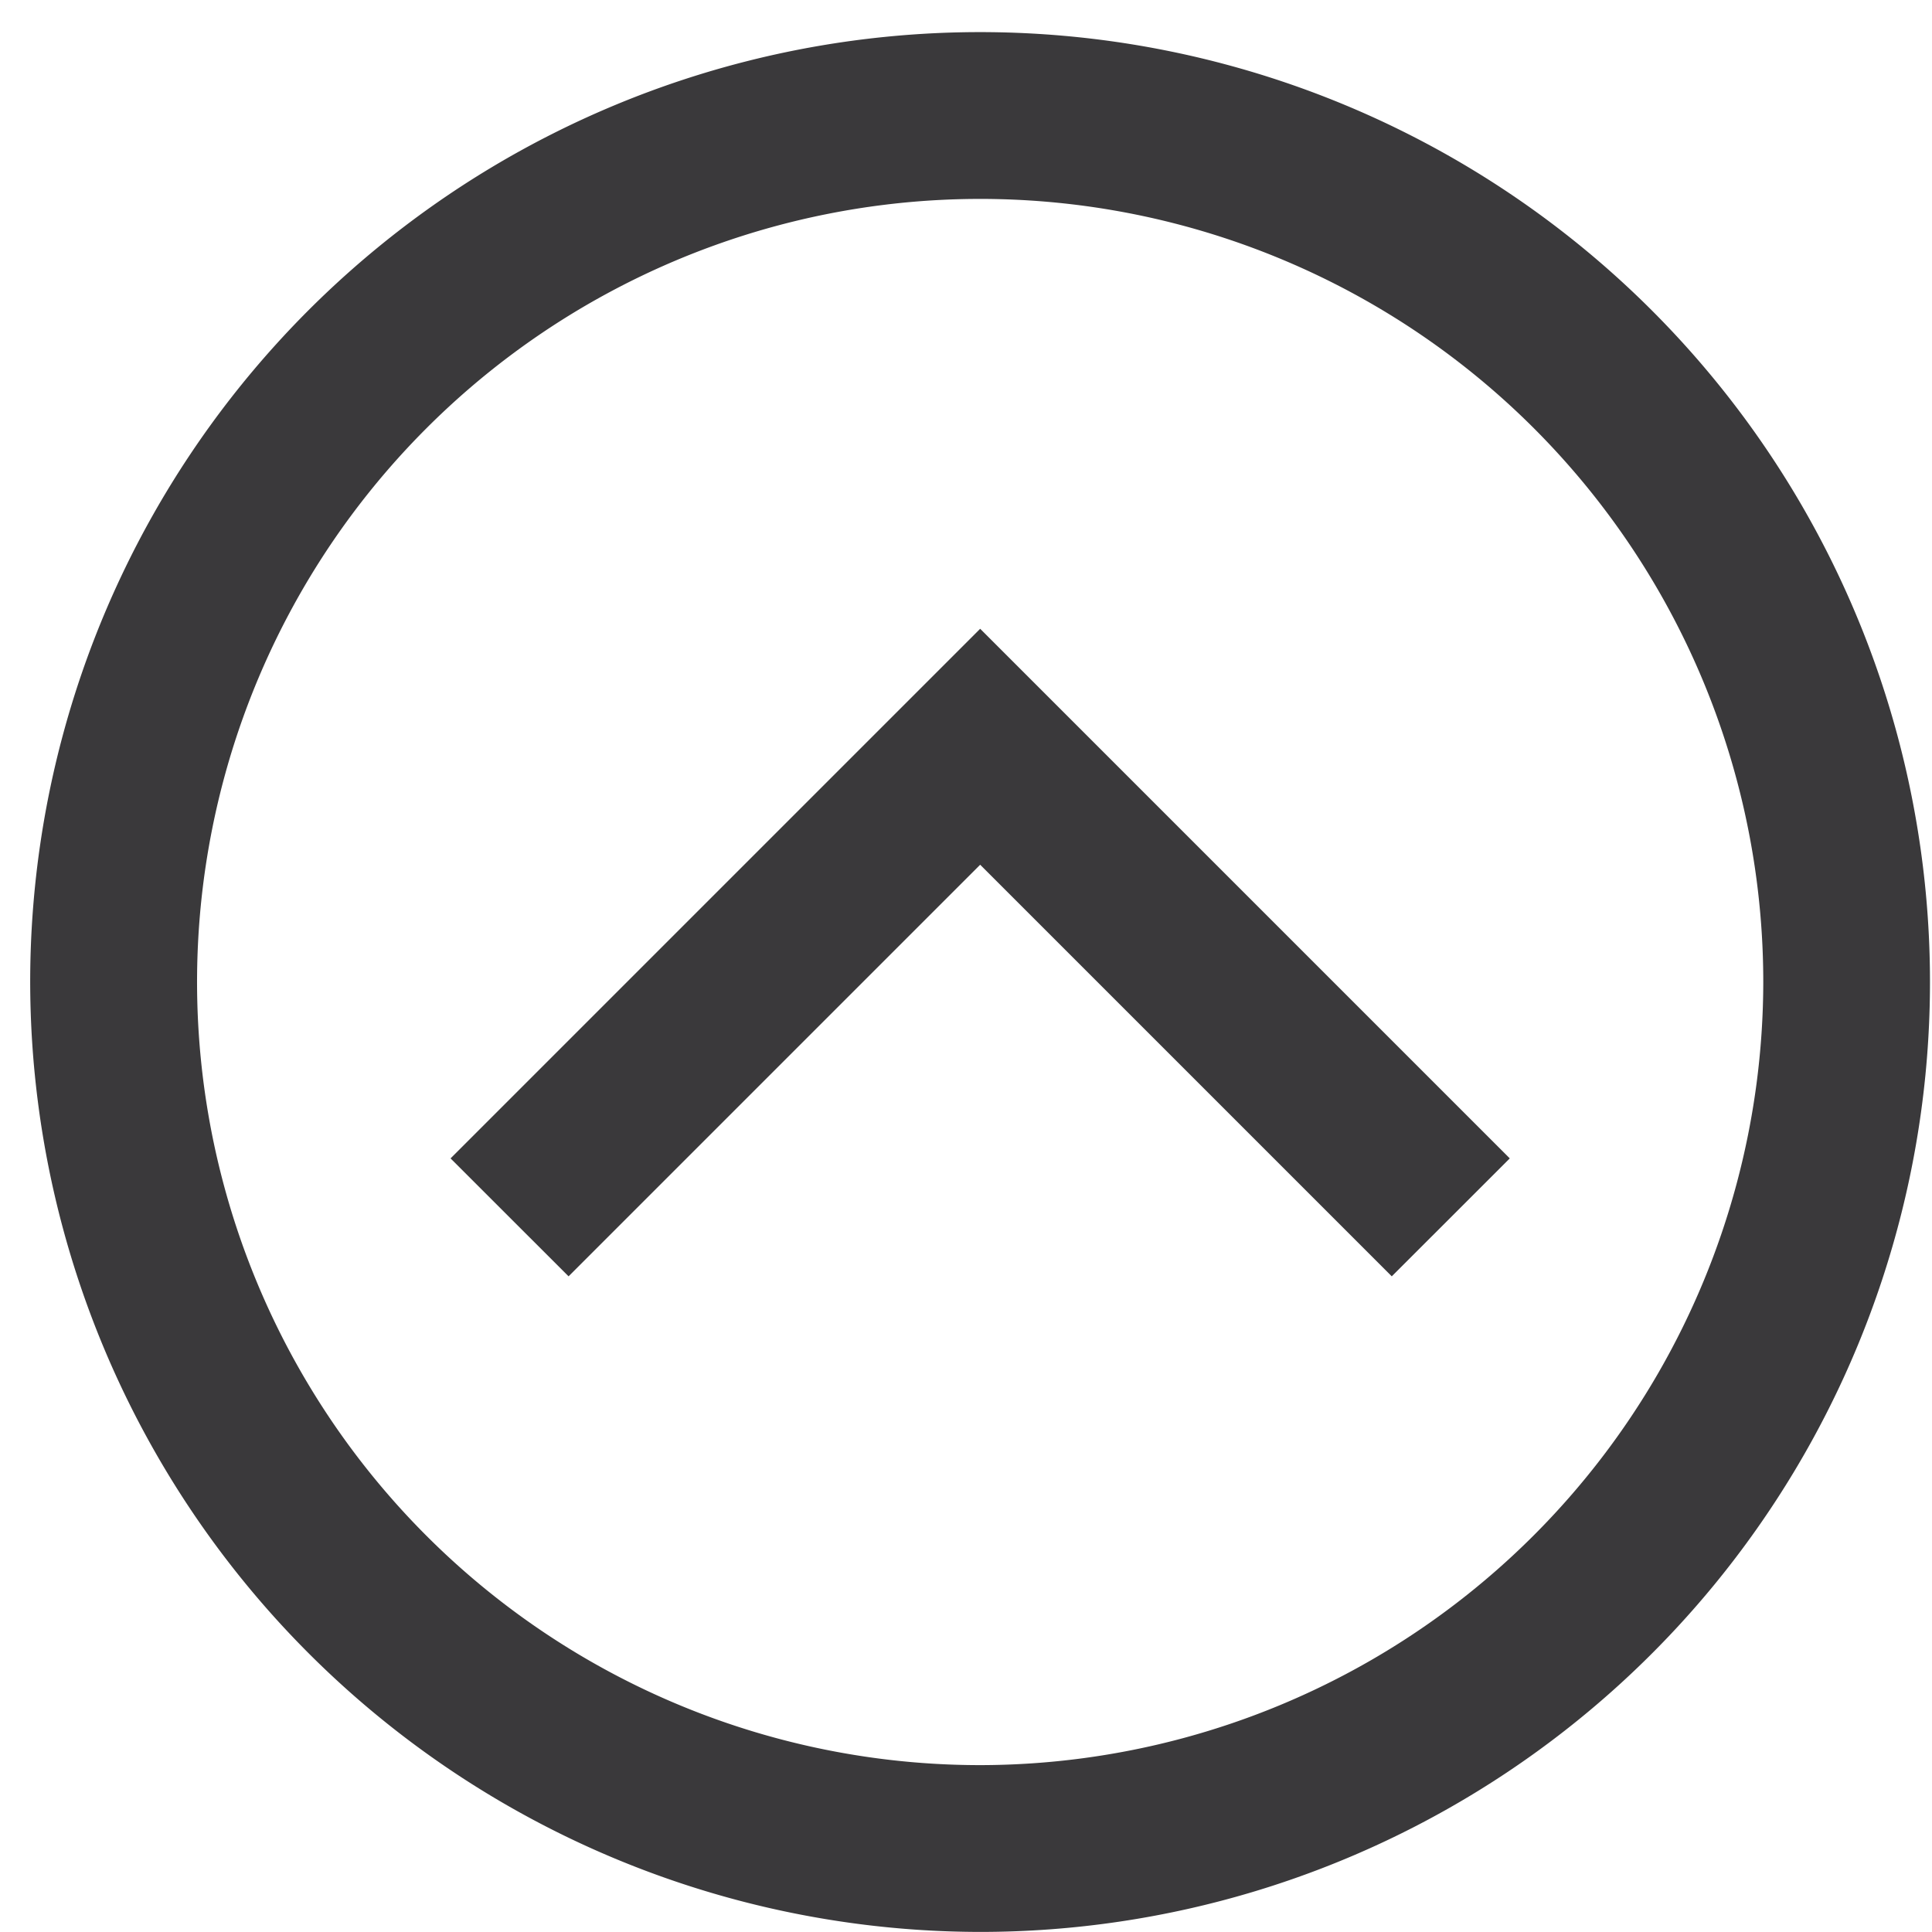
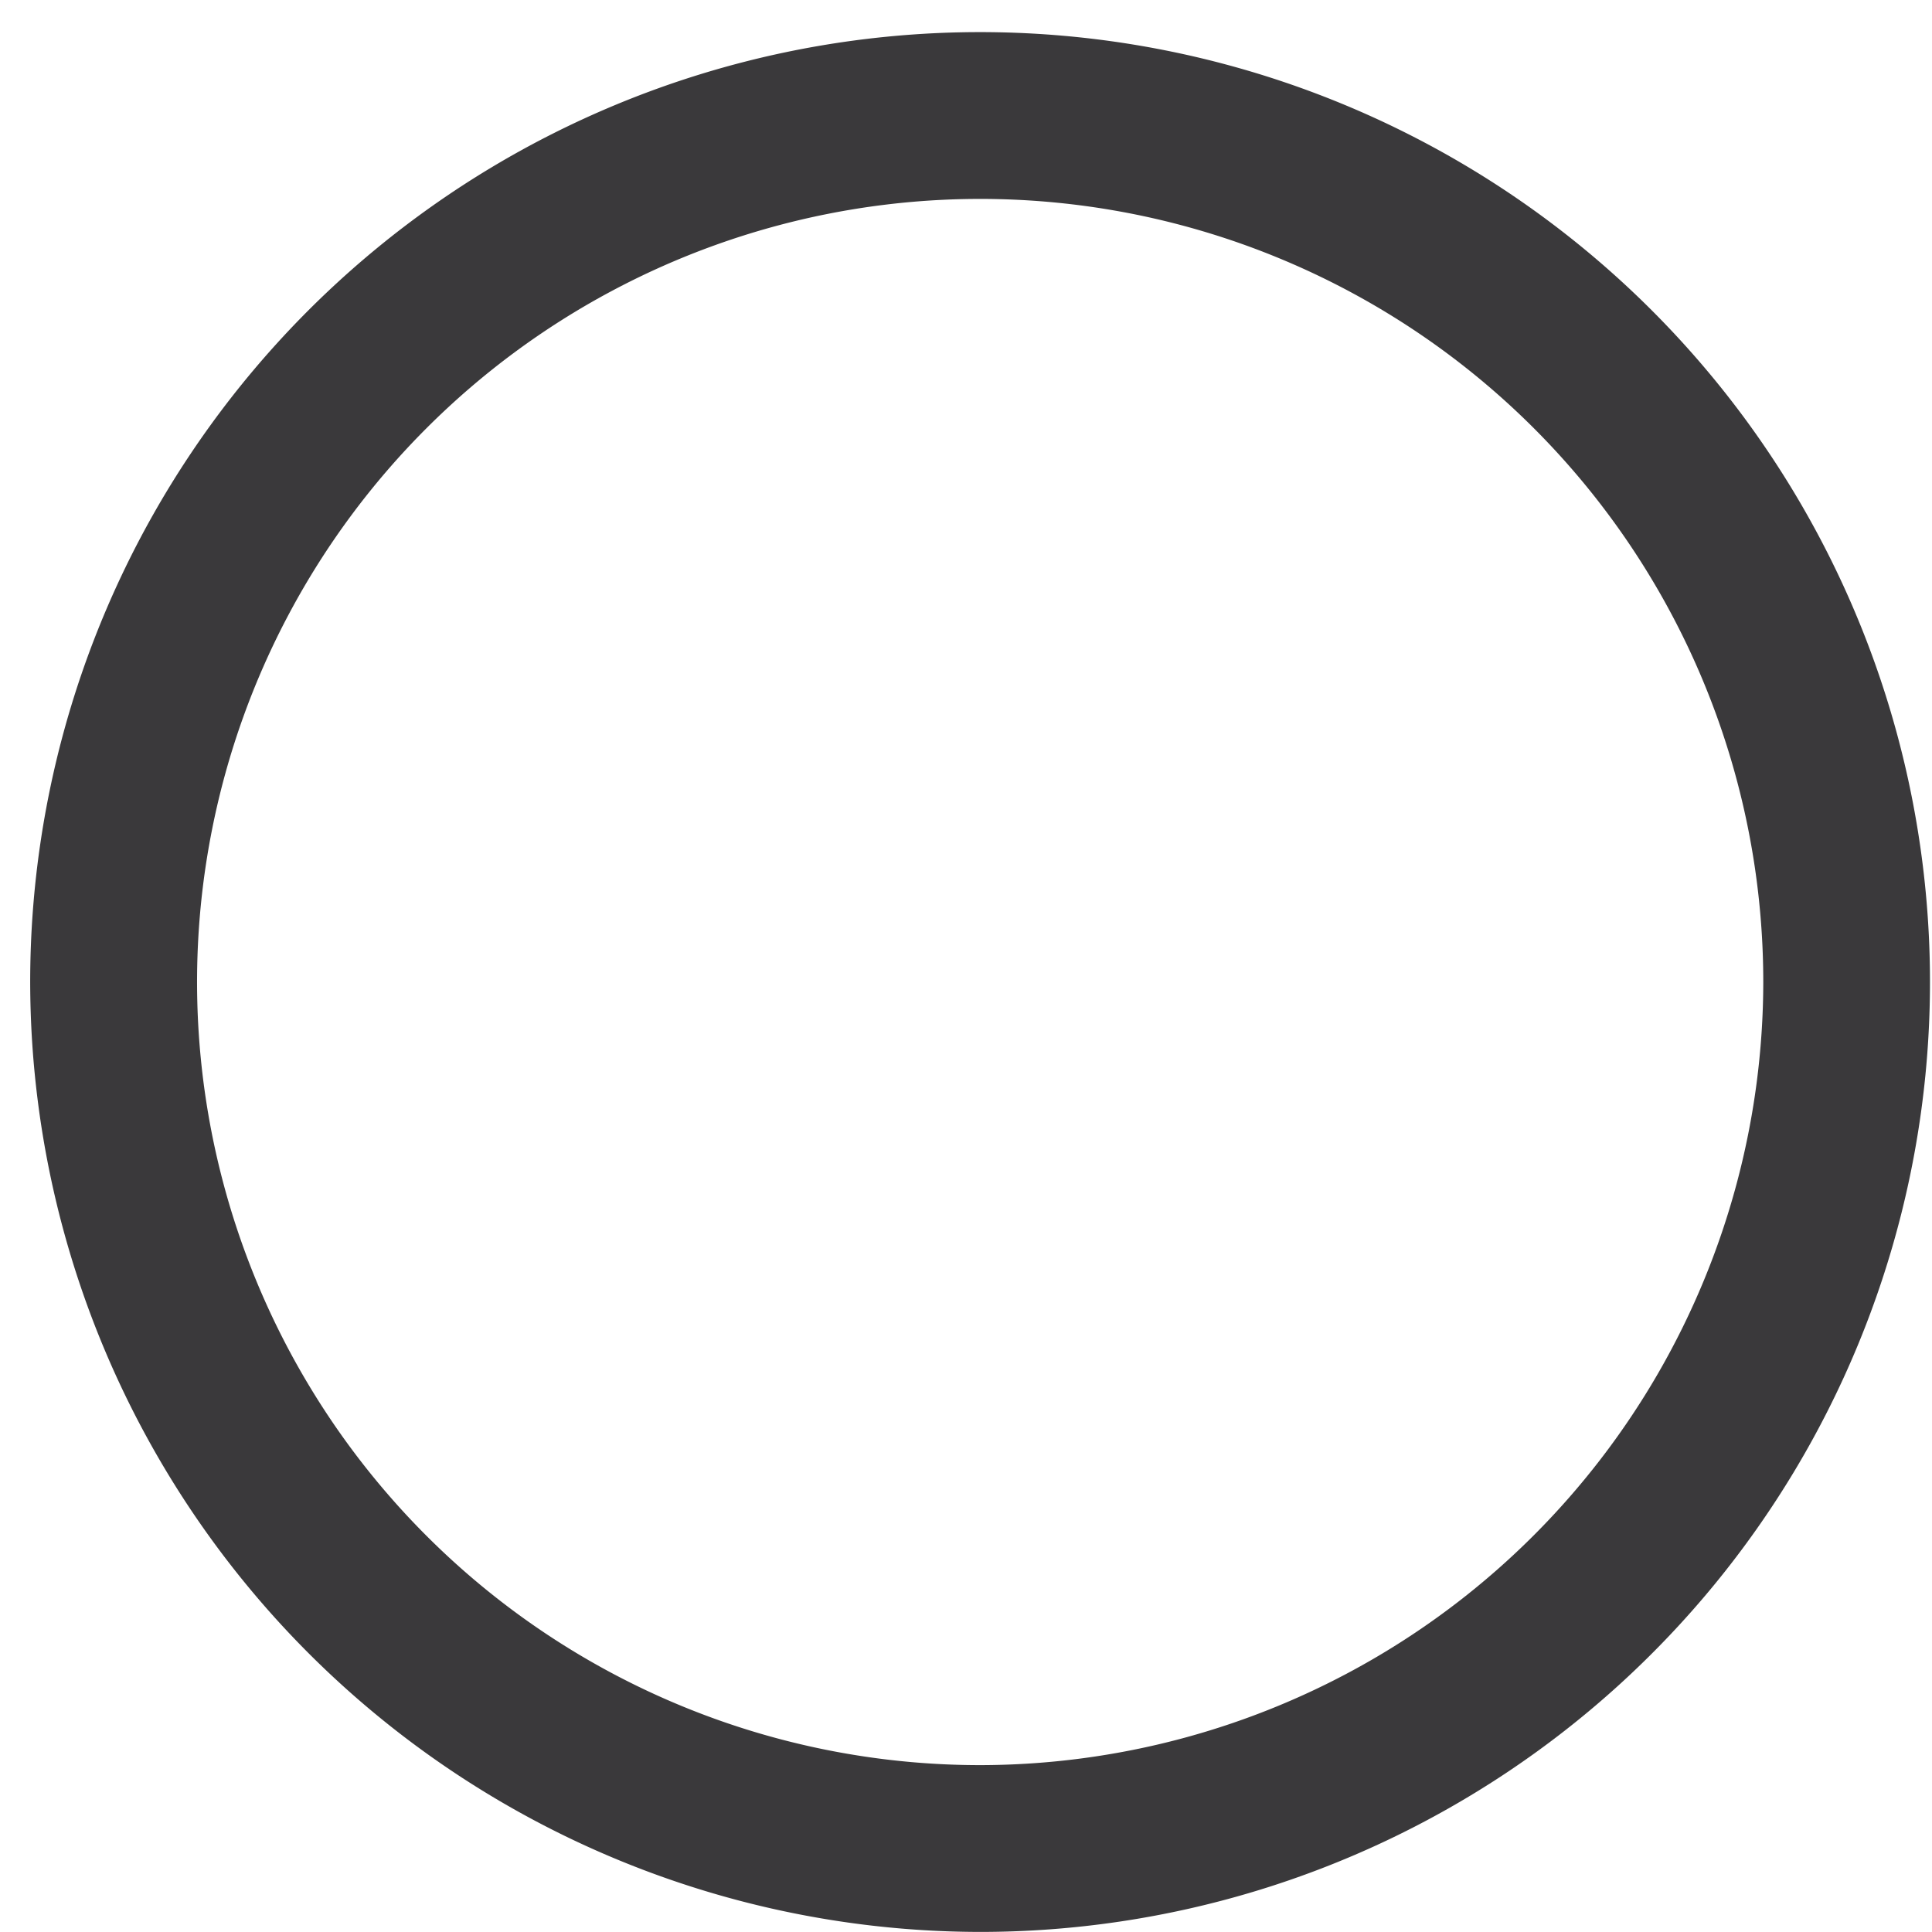
<svg xmlns="http://www.w3.org/2000/svg" viewBox="0 0 24 24">
  <g class="colorize" fill="#3a393b">
    <path d="M.375 12.199a11.8 11.8 0 1 1 11.8 11.8 11.814 11.814 0 0 1-11.8-11.8m21.529 0a9.728 9.728 0 1 0-9.729 9.728 9.74 9.74 0 0 0 9.729-9.728" />
-     <path d="m5.597 14.39 6.579-6.579 6.579 6.579-1.466 1.465-5.113-5.113-5.113 5.113Z" />
  </g>
</svg>